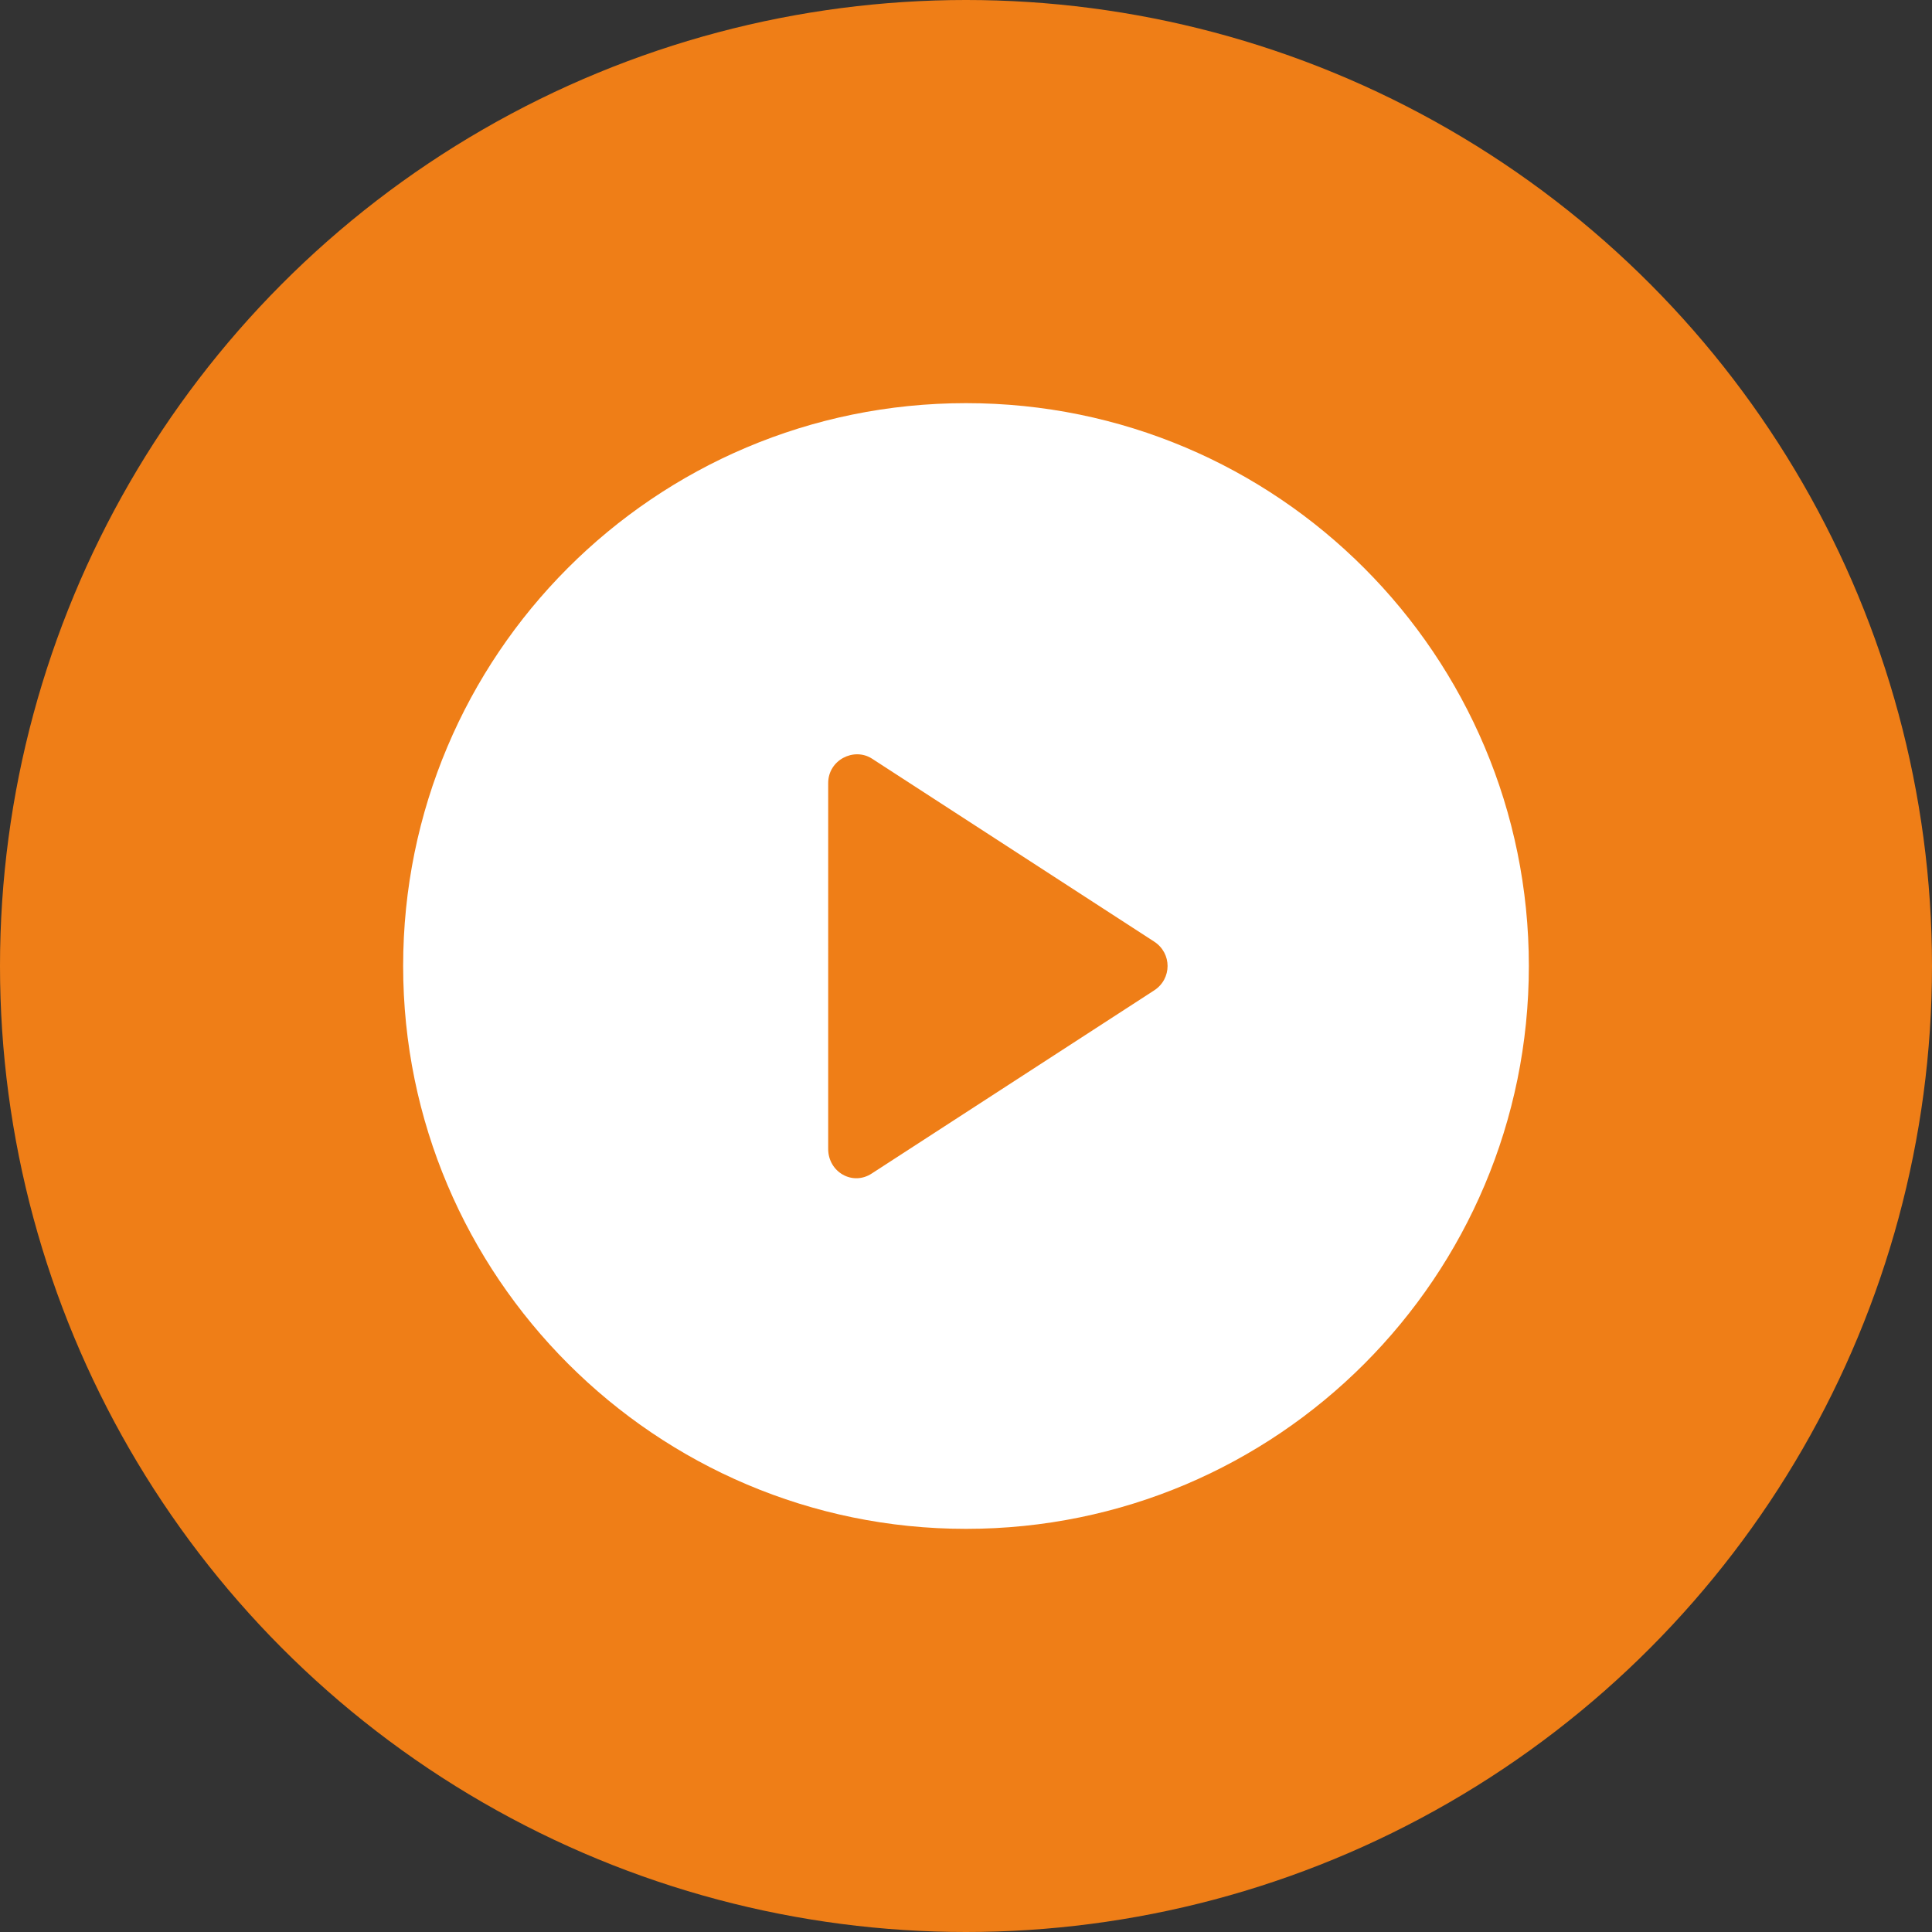
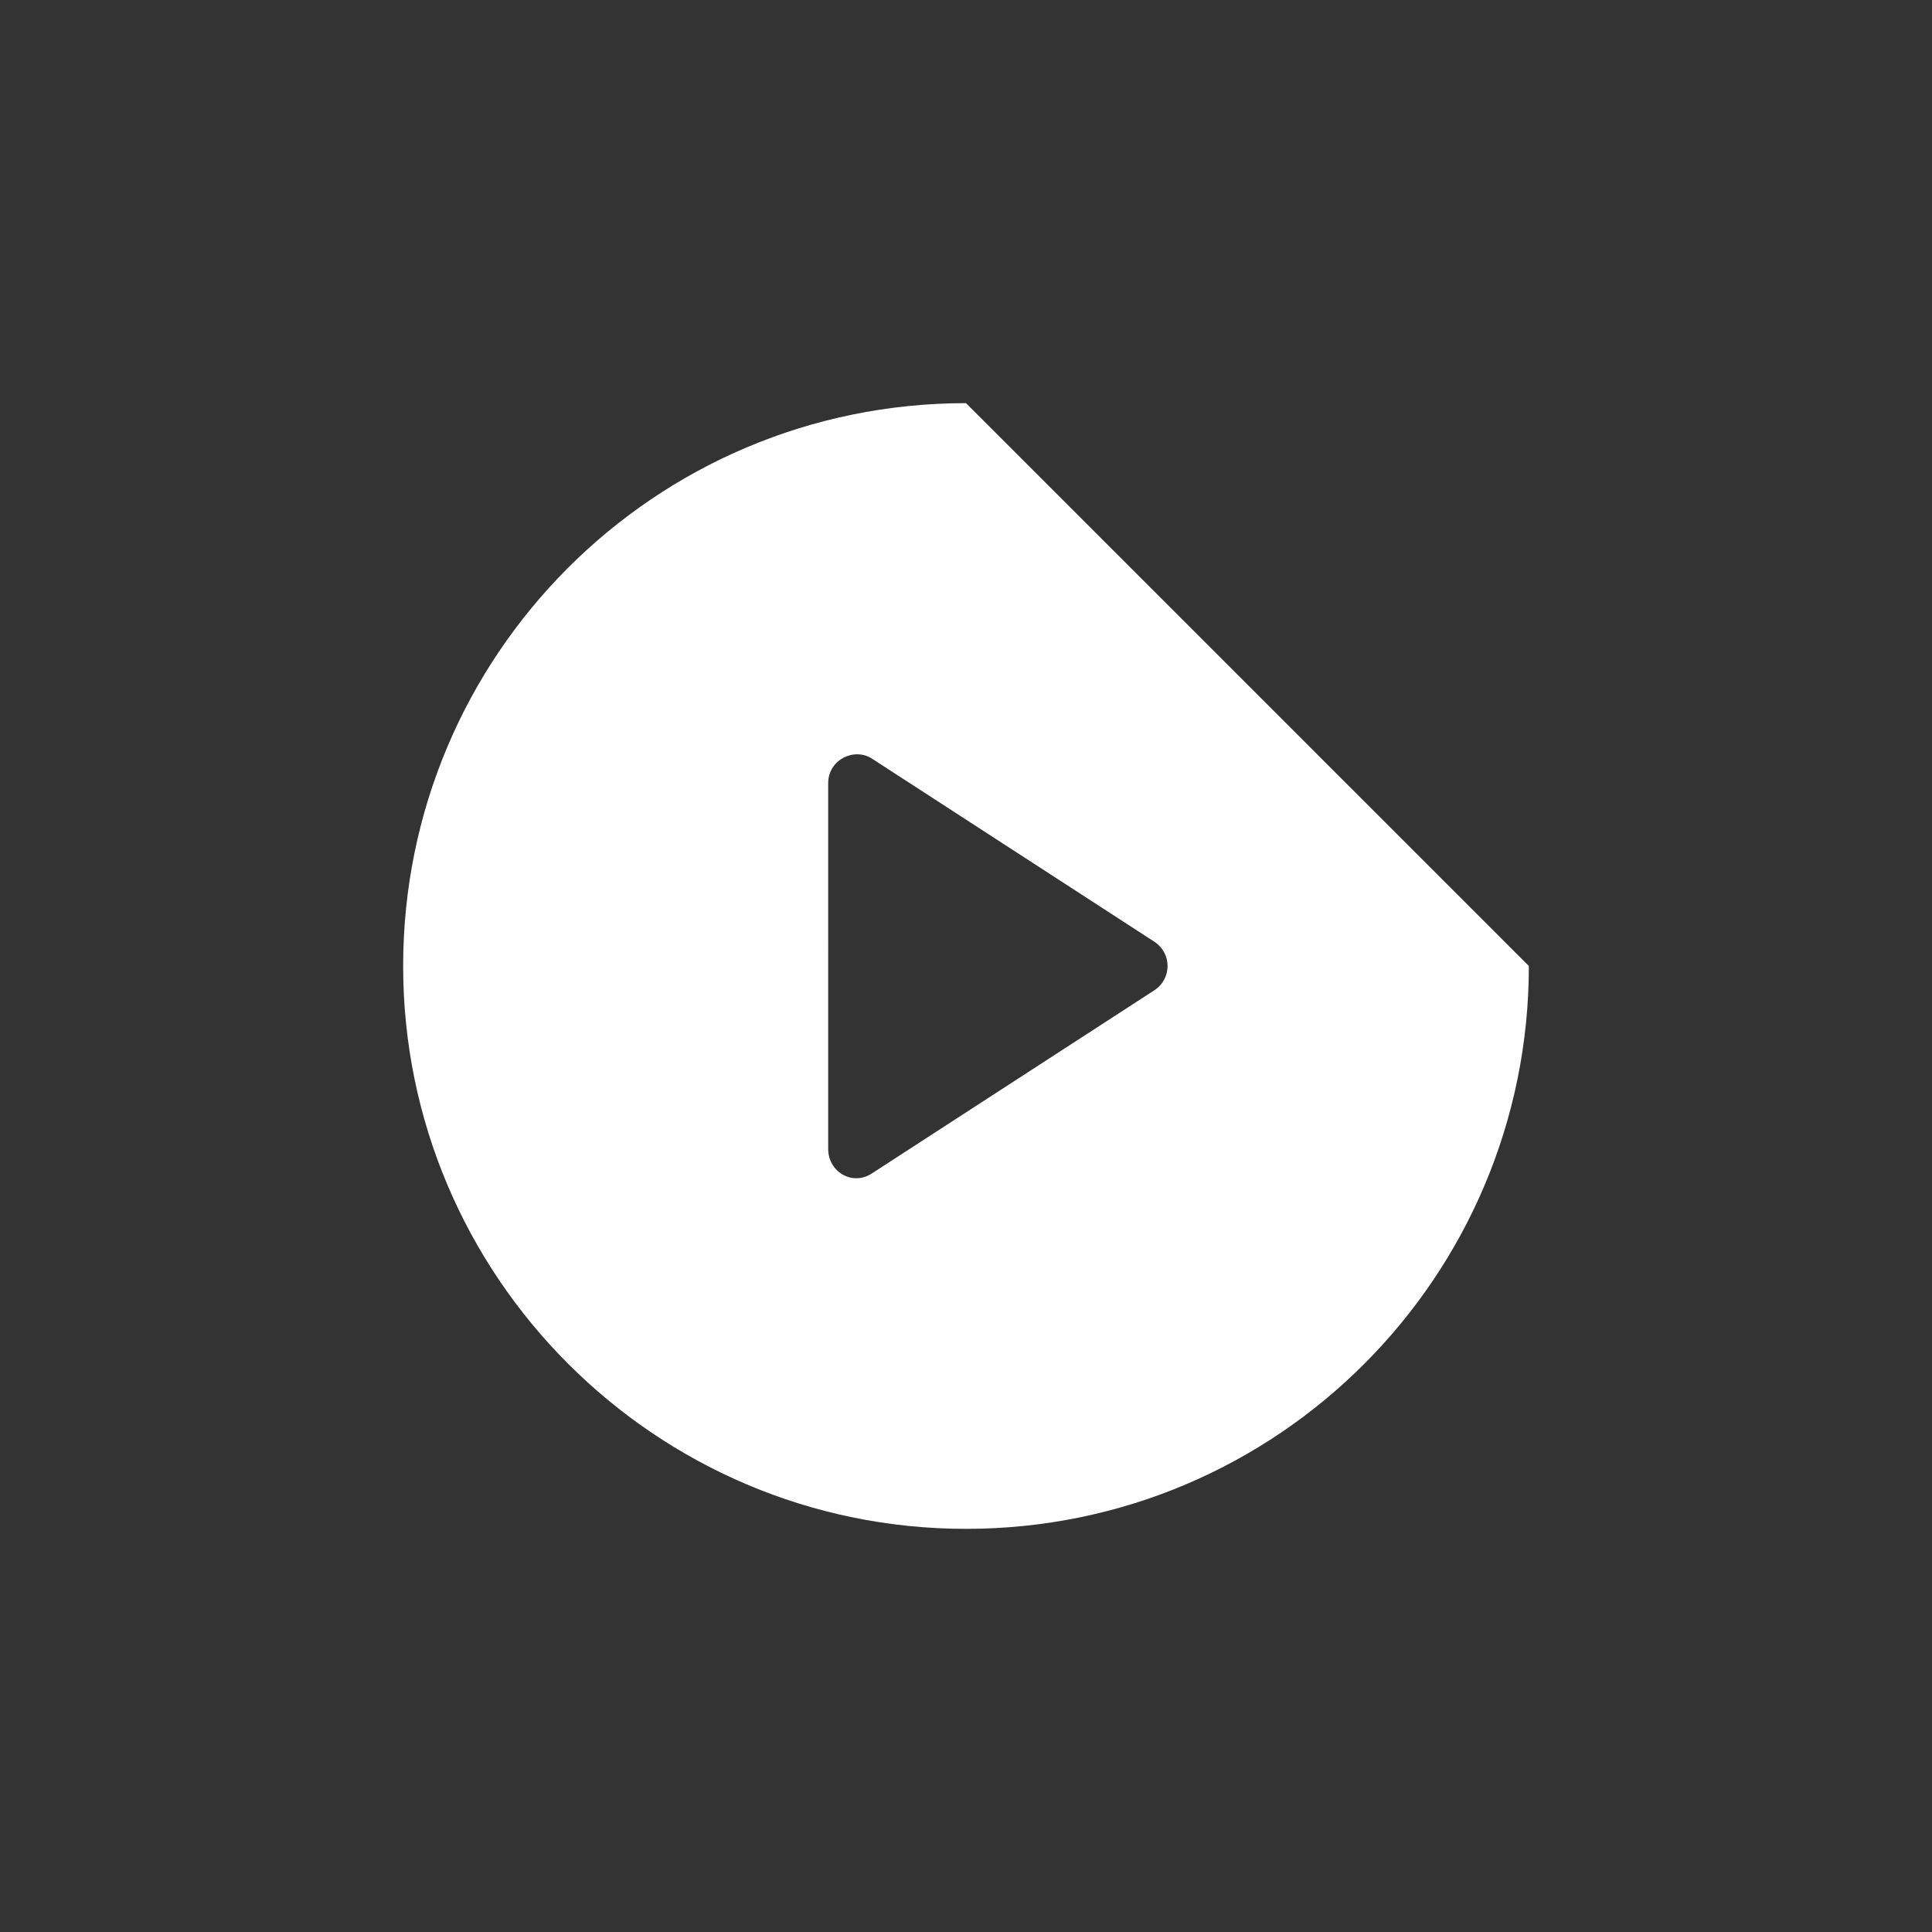
<svg xmlns="http://www.w3.org/2000/svg" version="1.1" id="Layer_1" x="0px" y="0px" viewBox="0 0 150 150" style="enable-background:new 0 0 150 150;" xml:space="preserve">
  <rect x="0" y="0" width="150" height="150" fill="#333333" stroke="none" />
  <style type="text/css">
	.st0{fill-rule:evenodd;clip-rule:evenodd;fill:#EF7E17;}
	.st1{fill:#FFFFFF;}
</style>
  <g>
-     <circle id="Oval_00000181784507158554425830000002368601277695198368_" class="st0" cx="75" cy="75" r="75" />
-     <path class="st1" d="M75,31.3c-24.2,0-43.7,19.6-43.7,43.7s19.6,43.7,43.7,43.7c24.2,0,43.7-19.6,43.7-43.7S99.2,31.3,75,31.3z    M89.6,76.9L67.7,91.1c-1.5,1-3.4-0.1-3.4-1.9V60.8c0-1.8,2-2.8,3.4-1.9l21.9,14.2C91,74,91,76,89.6,76.9z" />
+     <path class="st1" d="M75,31.3c-24.2,0-43.7,19.6-43.7,43.7s19.6,43.7,43.7,43.7c24.2,0,43.7-19.6,43.7-43.7z    M89.6,76.9L67.7,91.1c-1.5,1-3.4-0.1-3.4-1.9V60.8c0-1.8,2-2.8,3.4-1.9l21.9,14.2C91,74,91,76,89.6,76.9z" />
  </g>
</svg>